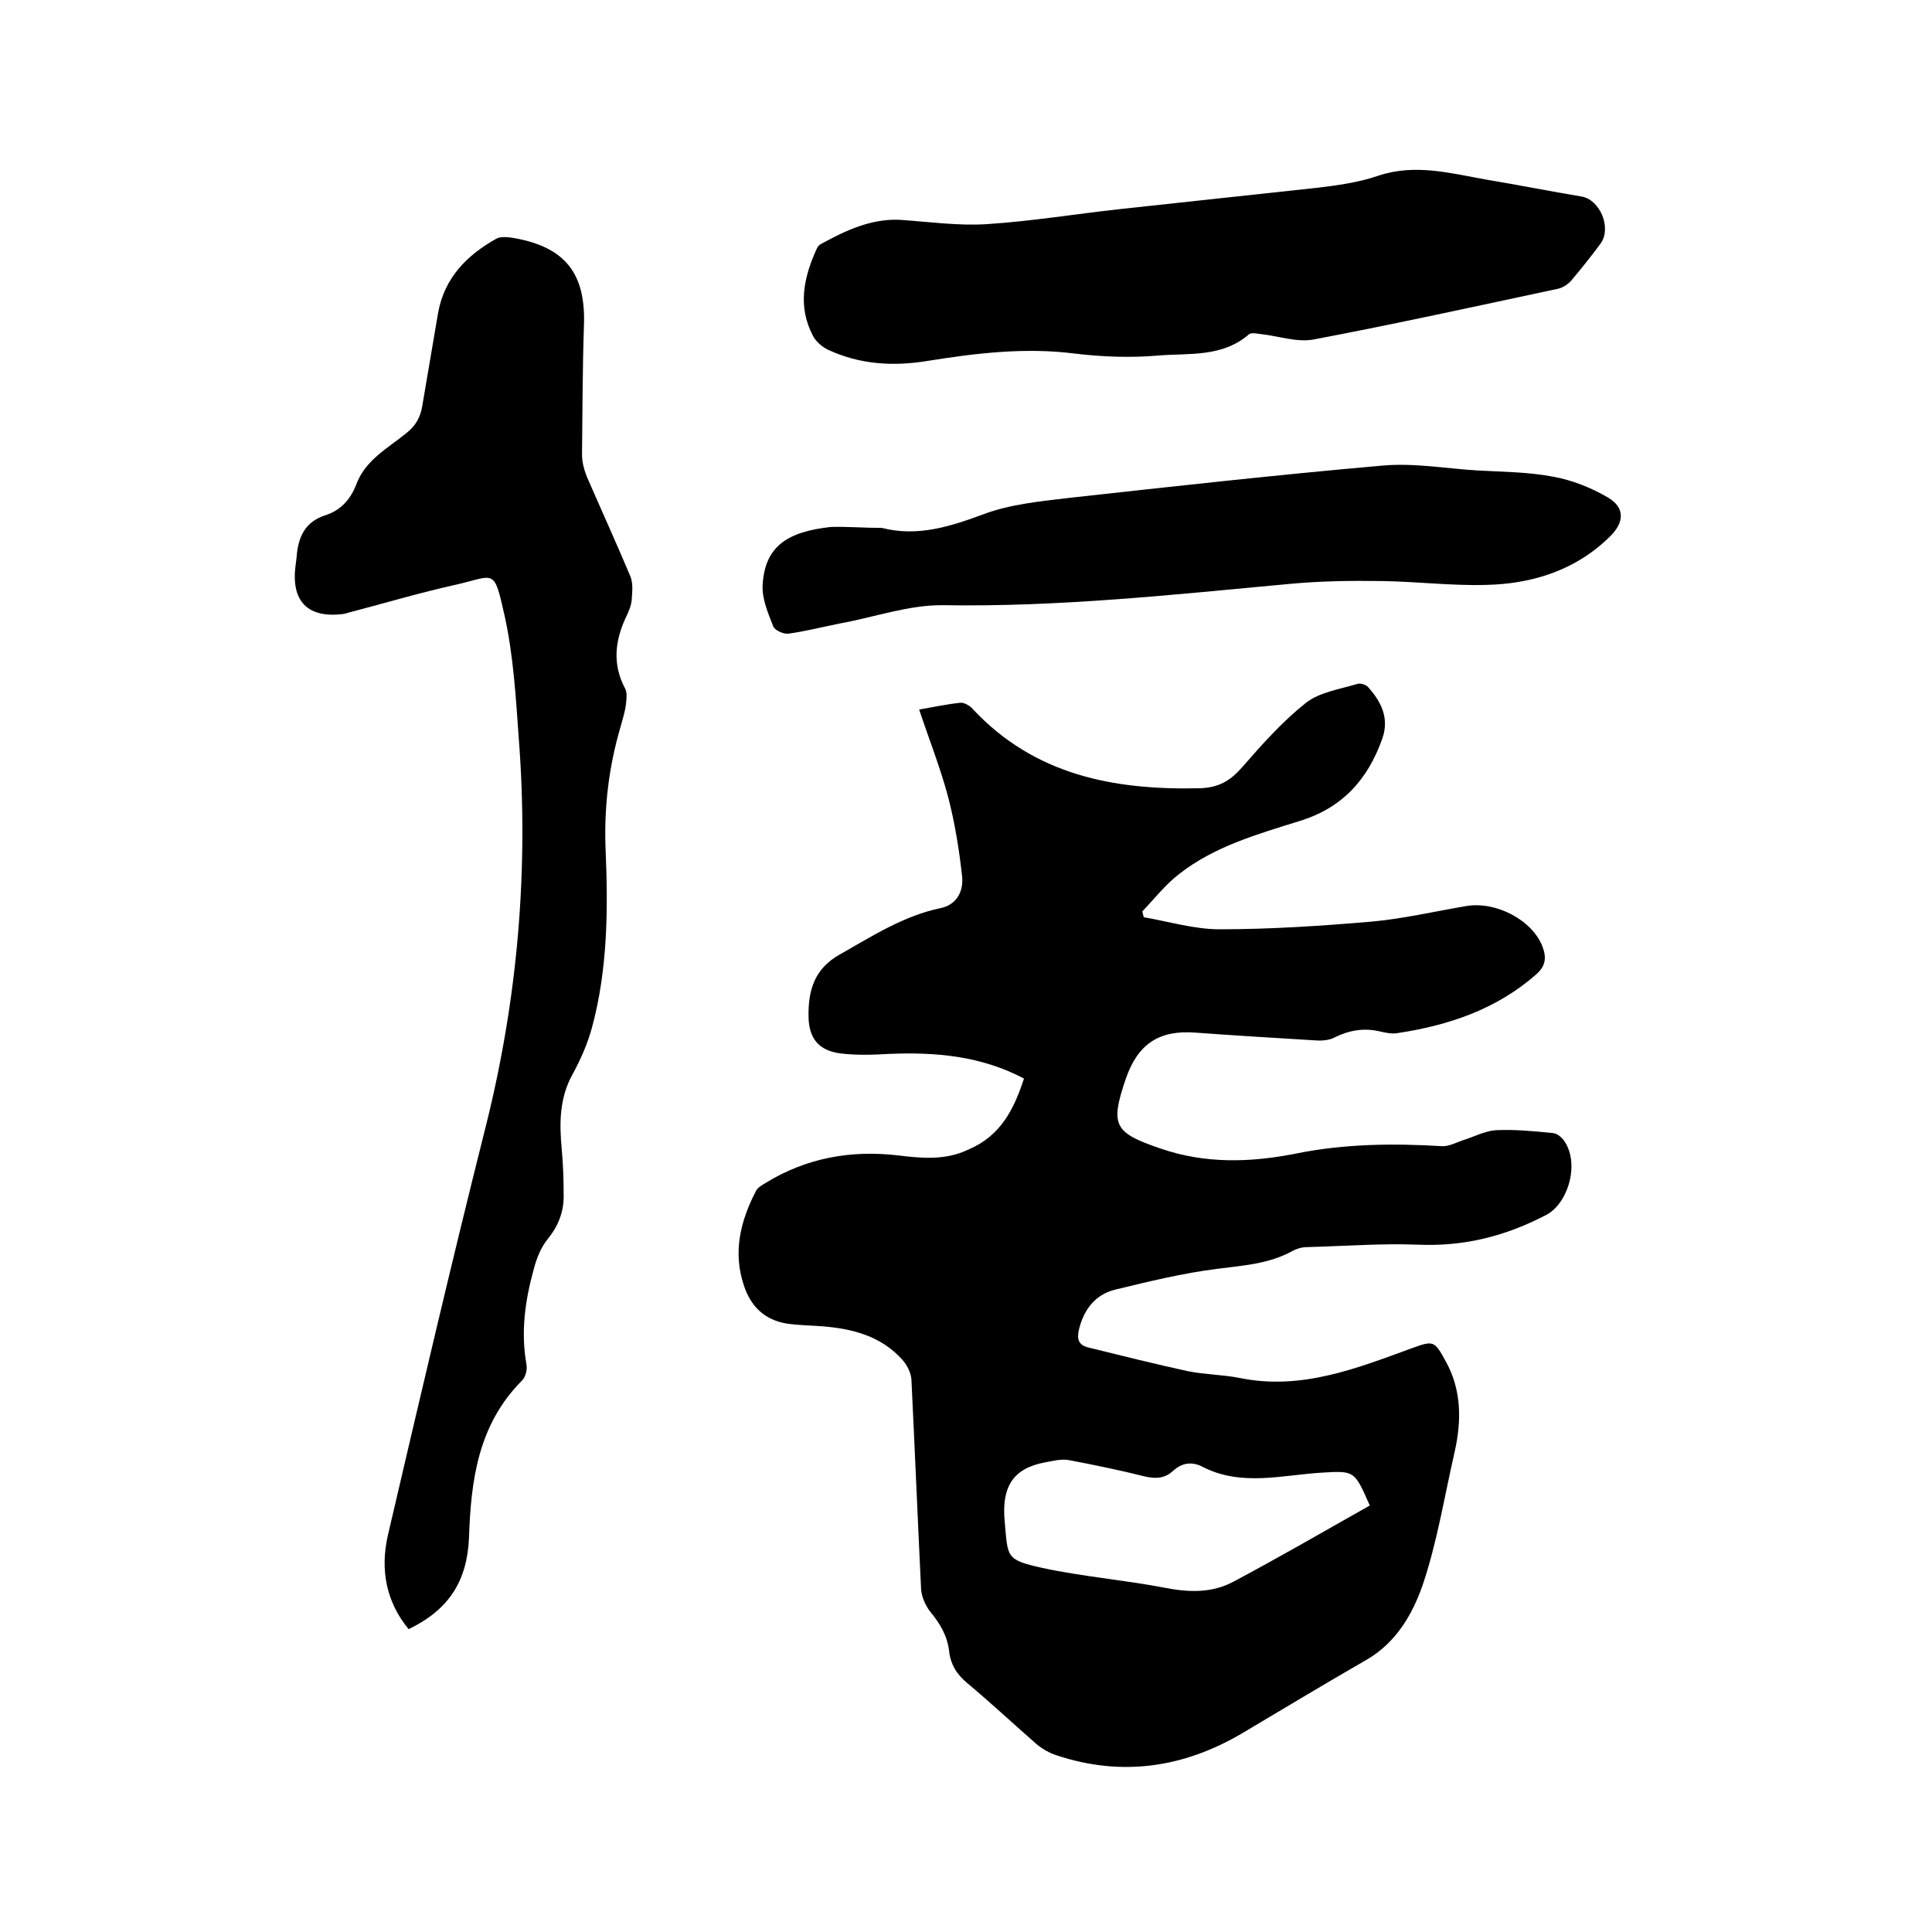
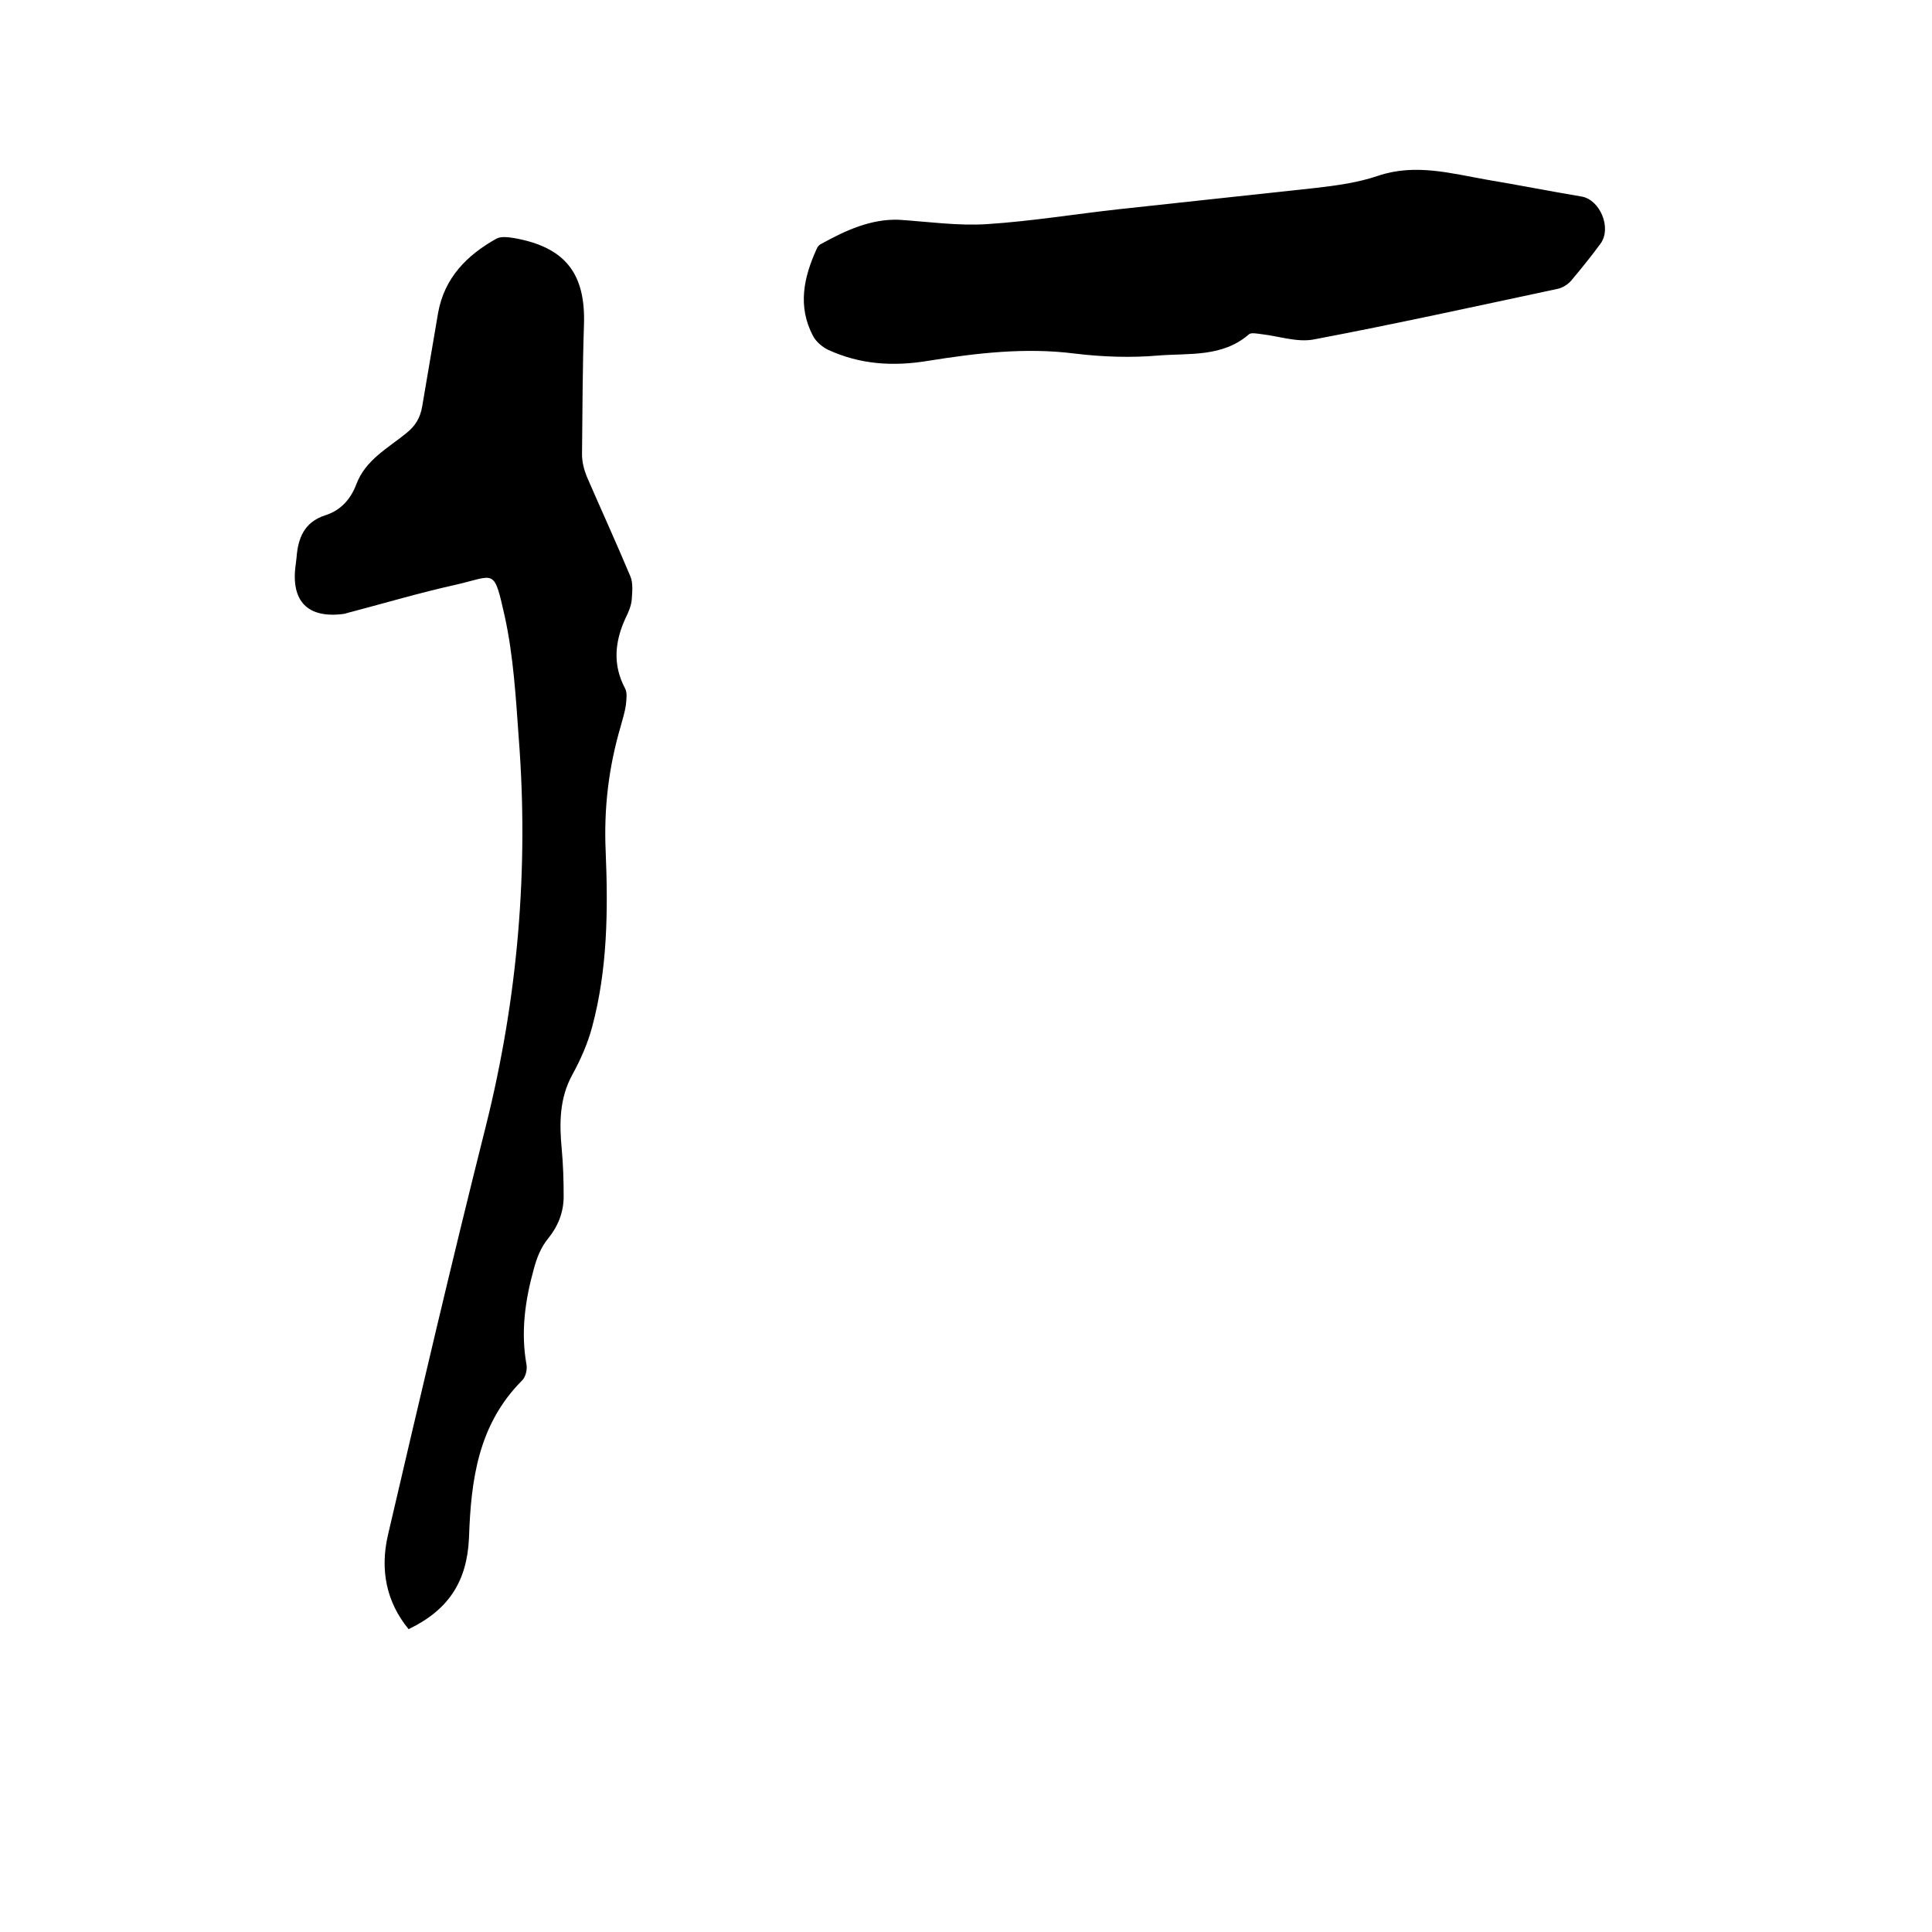
<svg xmlns="http://www.w3.org/2000/svg" enable-background="new 0 0 400 400" viewBox="0 0 400 400">
-   <path d="m212 223.3c-8.9-4.7-18.3-5.5-27.9-5.1-3.4.2-6.8.3-10.1-.1-4.5-.6-6.5-3.1-6.6-7.5-.1-5.4 1.1-10 6.5-13 6.7-3.8 13.2-8 20.9-9.6 3.3-.7 4.7-3.5 4.4-6.5-.6-5.5-1.5-11.1-2.9-16.5-1.6-6-3.9-11.8-6-18.1 2.9-.5 5.7-1.1 8.5-1.4.8-.1 2 .6 2.6 1.3 12.8 13.7 29.2 16.8 46.9 16.4 4.1-.1 6.5-1.6 9-4.5 4.1-4.7 8.3-9.4 13.1-13.2 2.8-2.2 7-2.8 10.6-3.9.6-.2 1.7.1 2.2.6 2.7 3 4.5 6.4 3 10.7-3 8.5-8.3 14.4-17.2 17.1-8.6 2.7-17.5 5.2-24.8 10.9-2.9 2.2-5.2 5.2-7.7 7.8.1.4.2.8.3 1.2 5.2.9 10.5 2.5 15.7 2.5 10.5 0 21.1-.7 31.6-1.6 6.5-.6 12.9-2.1 19.4-3.2 6.3-1.1 13.9 3 15.9 8.5.8 2.2.6 3.9-1.3 5.6-8.3 7.3-18.2 10.6-28.8 12.2-1.2.2-2.5-.1-3.8-.4-3.2-.7-6.2-.2-9.2 1.3-1.1.6-2.7.7-4 .6-8.2-.5-16.5-1-24.7-1.6-7.6-.6-12 2.3-14.5 9.5-3.3 9.7-2.5 11.2 7.2 14.5 9.3 3.2 18.7 2.9 28.2 1 9.9-2 20-2.1 30-1.5 1.4.1 2.9-.7 4.3-1.2 2.3-.7 4.5-1.9 6.8-2.1 4-.2 8 .2 12 .6.8.1 1.6.8 2.1 1.4 3.5 4.7 1 13.1-3.5 15.5-8.4 4.4-17 6.6-26.5 6.2-7.7-.3-15.4.3-23.1.5-1 0-2.1.3-3 .8-4.9 2.7-10.2 3-15.6 3.7-7.1.9-14.1 2.6-21.1 4.3-4.1 1-6.5 4.1-7.5 8.2-.5 2.1-.1 3.3 2 3.8 6.9 1.7 13.7 3.4 20.6 4.9 3.5.7 7.2.7 10.7 1.4 12.7 2.6 24.2-2 35.7-6.2 4.4-1.6 4.6-1.5 6.9 2.7 3.4 6.1 3.3 12.6 1.8 19.1-2.1 9.2-3.6 18.6-6.6 27.4-2.1 6-5.5 11.8-11.5 15.3-8.7 5-17.3 10.2-25.9 15.3-12.1 7.1-24.9 9-38.4 4.5-1.5-.5-2.9-1.3-4.1-2.3-4.8-4.2-9.4-8.5-14.3-12.6-2.2-1.8-3.5-3.9-3.8-6.7-.4-3.2-1.9-5.7-3.9-8.1-1-1.3-1.8-3.1-1.9-4.7-.7-14.5-1.3-29-2-43.4-.1-1.4-.9-3-1.9-4.1-4.4-4.9-10.3-6.4-16.5-6.9-2.5-.2-5.1-.2-7.6-.6-4.5-.8-7.3-3.6-8.7-7.9-2.3-6.9-.7-13.3 2.5-19.5.4-.8 1.4-1.3 2.2-1.8 8.4-5.1 17.5-6.7 27.1-5.6 5 .6 9.9 1.1 14.7-1.2 6.6-2.8 9.4-8.2 11.5-14.7zm71.6 88.4c-3.2-7.3-3.2-7.2-10-6.8-8.2.5-16.6 2.9-24.6-1.2-2.3-1.2-4.3-.8-6.1.8-1.7 1.6-3.6 1.7-5.8 1.2-5.2-1.3-10.5-2.4-15.8-3.4-1.6-.3-3.4.2-5.1.5-6.7 1.3-8.8 5.3-8.2 12.1.7 7.5.1 8 7.7 9.7 8.3 1.8 16.9 2.5 25.3 4.1 5.1 1 9.9 1.2 14.5-1.3 9.4-5 18.7-10.4 28.1-15.7z" />
  <path d="m84.6 337.3c-4.7-5.7-5.9-12.4-4.3-19.4 6.6-28.3 13.2-56.6 20.3-84.8 6.6-26.4 8.9-53.2 6.8-80.3-.6-8.4-1.1-17-2.9-25.2-2.3-10.2-1.9-8.4-10.3-6.5-7.2 1.6-14.3 3.7-21.5 5.6-.5.1-1 .3-1.5.4-7.5 1-11-2.6-10-10.1.1-.5.1-1 .2-1.6.3-4 1.6-7.3 5.9-8.7 3.2-1 5.3-3.3 6.5-6.5 1.9-5 6.5-7.4 10.3-10.5 1.9-1.5 2.9-3.2 3.3-5.5 1.1-6.5 2.2-12.9 3.3-19.4 1.3-7.3 6-12 12.1-15.4.9-.5 2.5-.3 3.7-.1 10.6 1.9 14.8 7.4 14.4 18.1-.3 8.9-.3 17.8-.4 26.7 0 1.5.4 3.1 1 4.6 3 6.9 6.1 13.7 9 20.6.6 1.4.4 3.2.3 4.8-.1 1.3-.7 2.7-1.3 3.9-2.2 4.8-2.7 9.6-.1 14.5.5.9.3 2.2.2 3.3-.2 1.6-.7 3.1-1.1 4.6-2.5 8.5-3.5 17-3.1 25.9.5 12.1.4 24.4-2.8 36.3-.9 3.4-2.4 6.8-4.1 9.9-2.7 4.9-2.7 10.1-2.2 15.4.3 3.3.4 6.5.4 9.8 0 3.2-1.1 6.1-3.2 8.7-1.5 1.8-2.4 4.1-3 6.4-1.8 6.5-2.7 13-1.5 19.7.2 1.1-.2 2.7-1 3.4-9 9.1-10.5 20.5-10.9 32.5-.4 9-4.2 14.9-12.5 18.9z" />
  <path d="m186.1 45.5c6.1.4 12.3 1.3 18.3.9 9.2-.6 18.3-2.1 27.4-3.1 13.6-1.5 27.1-2.9 40.7-4.4 4.3-.5 8.7-1.1 12.8-2.5 7.7-2.6 15.1-.5 22.5.8 6.6 1.1 13.1 2.4 19.7 3.5 3.8.7 6.2 6.5 3.9 9.7-1.9 2.6-4 5.2-6.1 7.7-.7.8-1.8 1.5-2.8 1.7-16.9 3.6-33.7 7.3-50.6 10.5-3.4.6-7.1-.7-10.6-1.1-.9-.1-2.2-.4-2.7 0-5.5 4.8-12.4 3.9-18.7 4.4-5.7.5-11.6.3-17.4-.4-10.2-1.3-20.3-.1-30.3 1.5-7.2 1.2-14.1.8-20.8-2.3-1.2-.6-2.5-1.7-3.1-2.9-3.2-6.1-1.9-12.1.8-18 .2-.5.6-.9 1.1-1.1 4.9-2.7 10.1-5.1 15.9-4.9z" />
-   <path d="m182.6 109.3c7.4 1.9 14.2-.3 21.2-2.9 5.4-2 11.5-2.6 17.4-3.3 21.7-2.4 43.3-4.8 65-6.7 6.5-.6 13.1.6 19.6 1 5.3.3 10.6.3 15.8 1.3 3.9.7 7.9 2.3 11.3 4.3 3.6 2.1 3.4 5.2.4 8.1-7.1 7-16.1 9.8-25.7 10-7.1.2-14.3-.7-21.5-.8-6.4-.1-12.9 0-19.2.6-23.8 2.2-47.6 4.8-71.6 4.4-7.1-.1-14.3 2.5-21.5 3.8-3.5.7-7 1.6-10.6 2.1-1 .1-2.8-.7-3.1-1.5-1.1-2.8-2.4-5.8-2.2-8.7.5-7.9 5.1-10.9 14.1-11.9 3.5-.1 7 .2 10.6.2z" />
</svg>